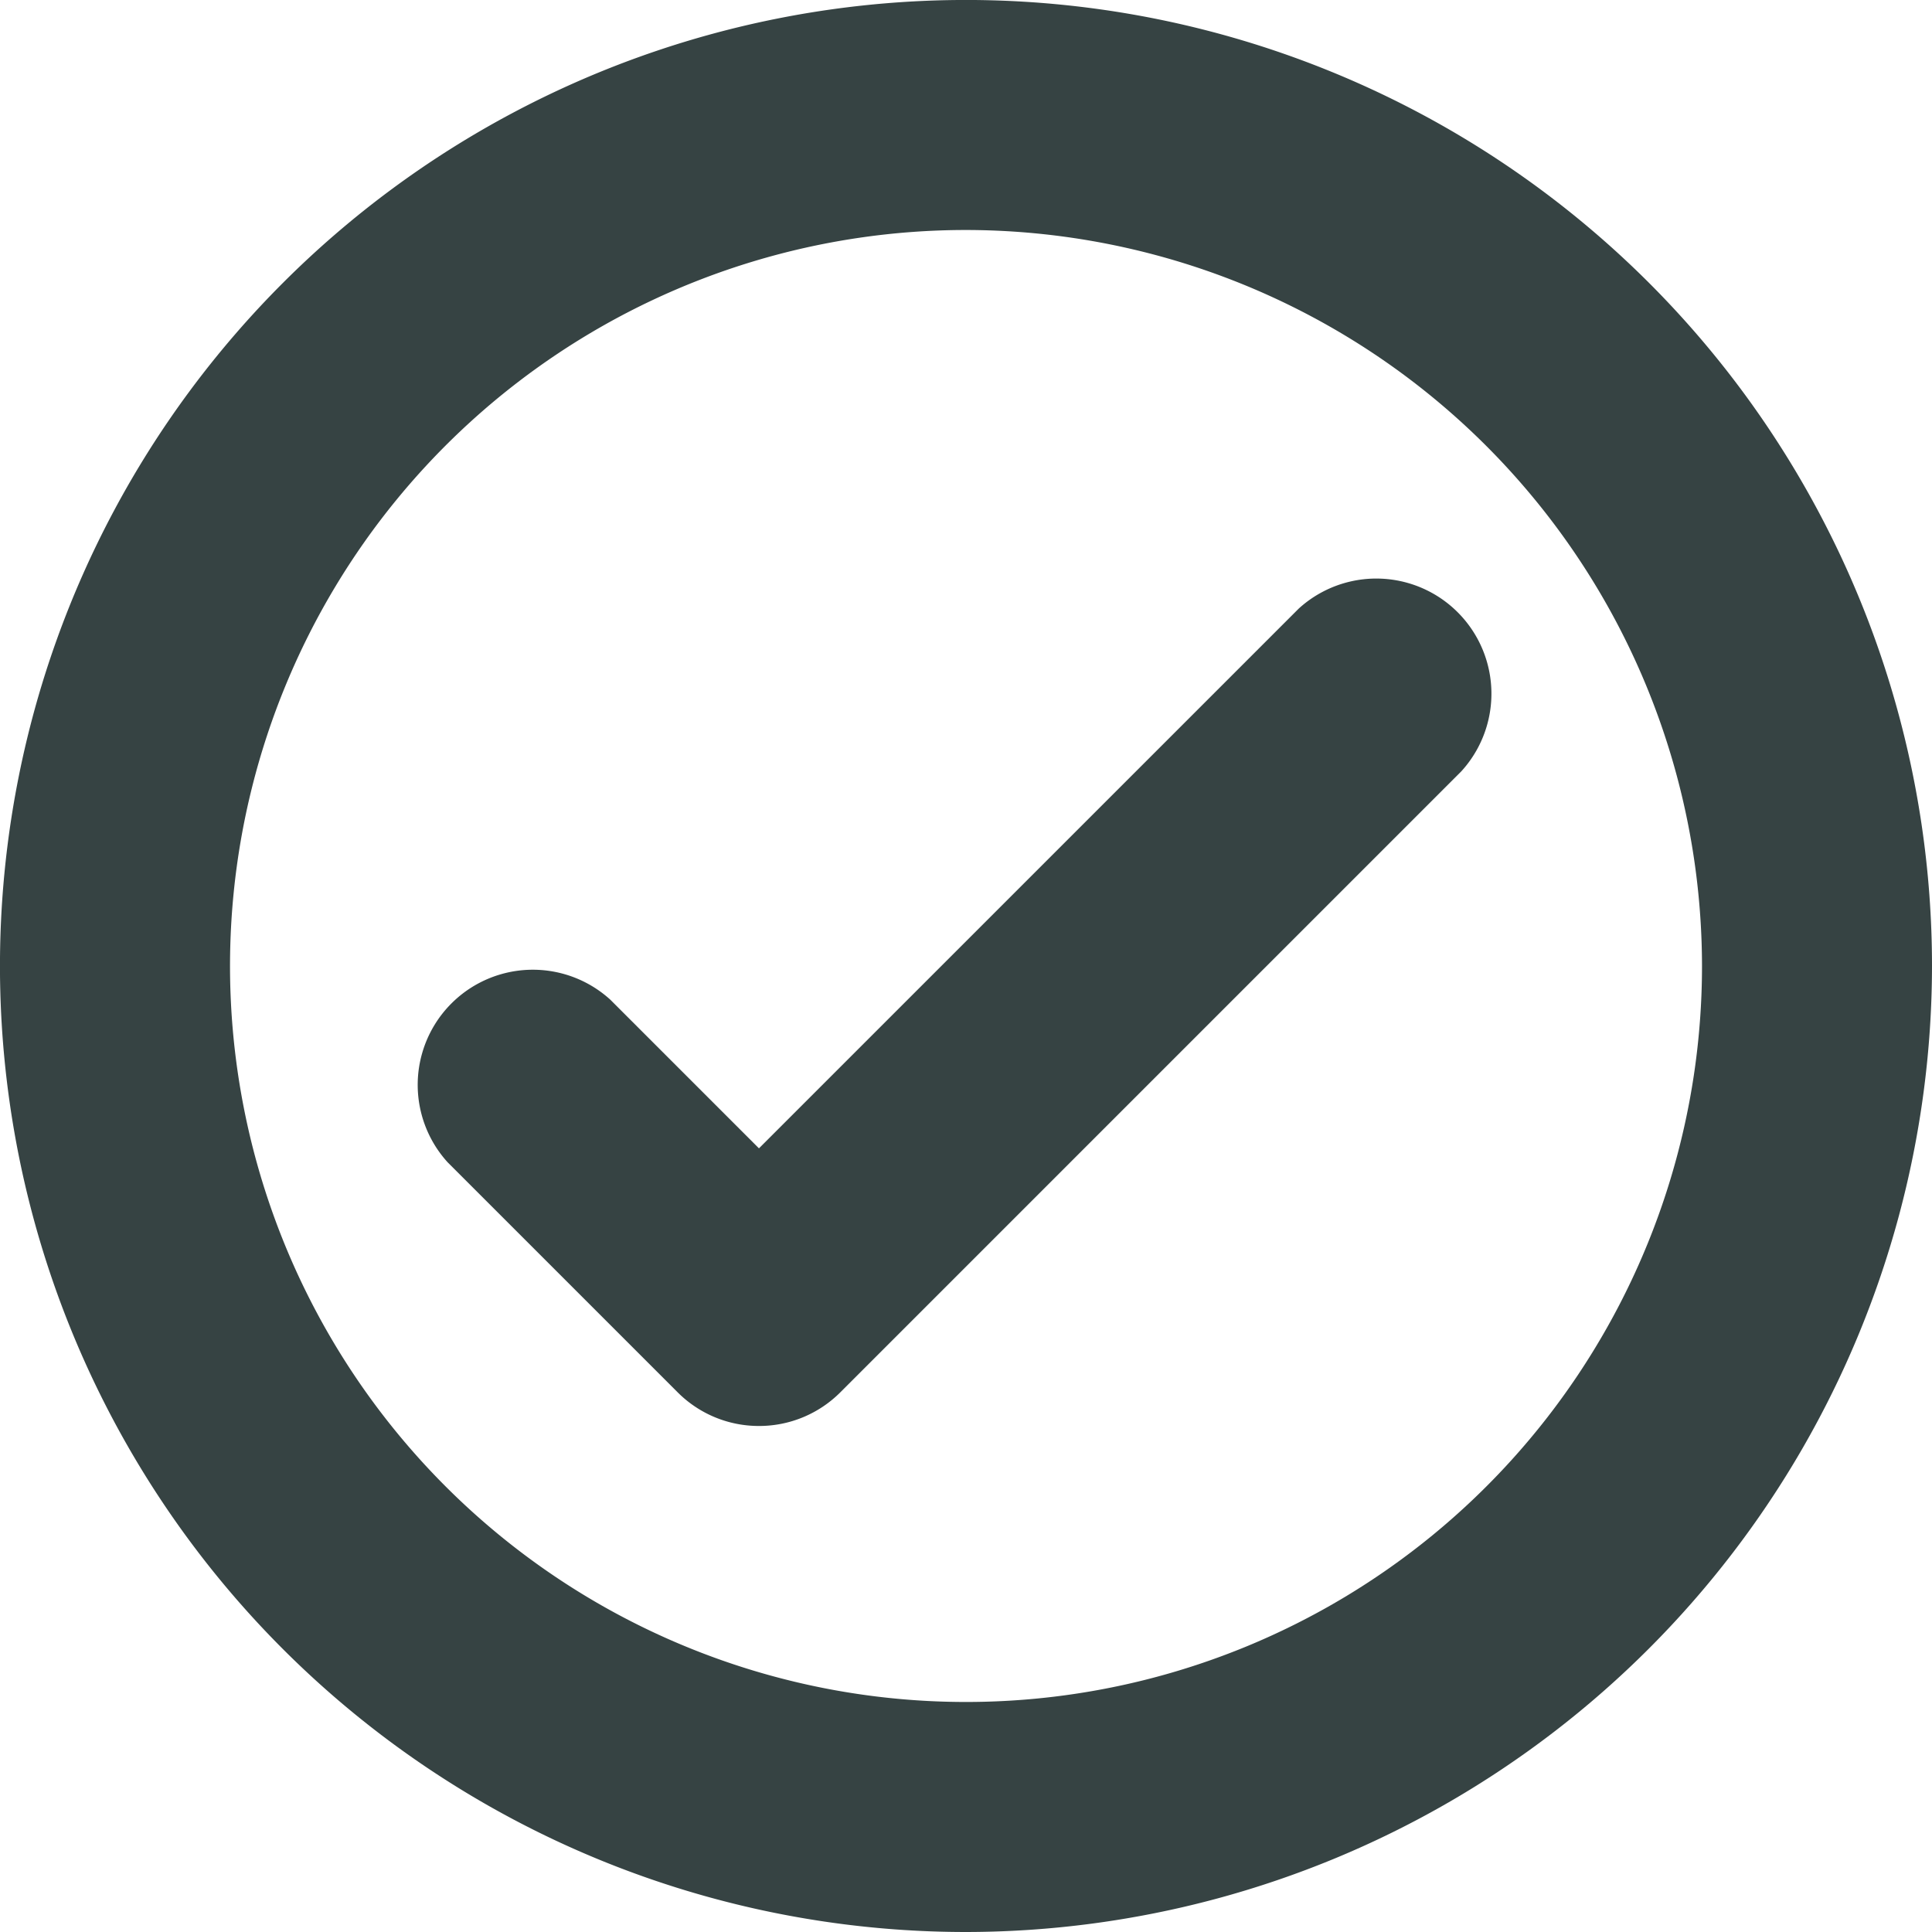
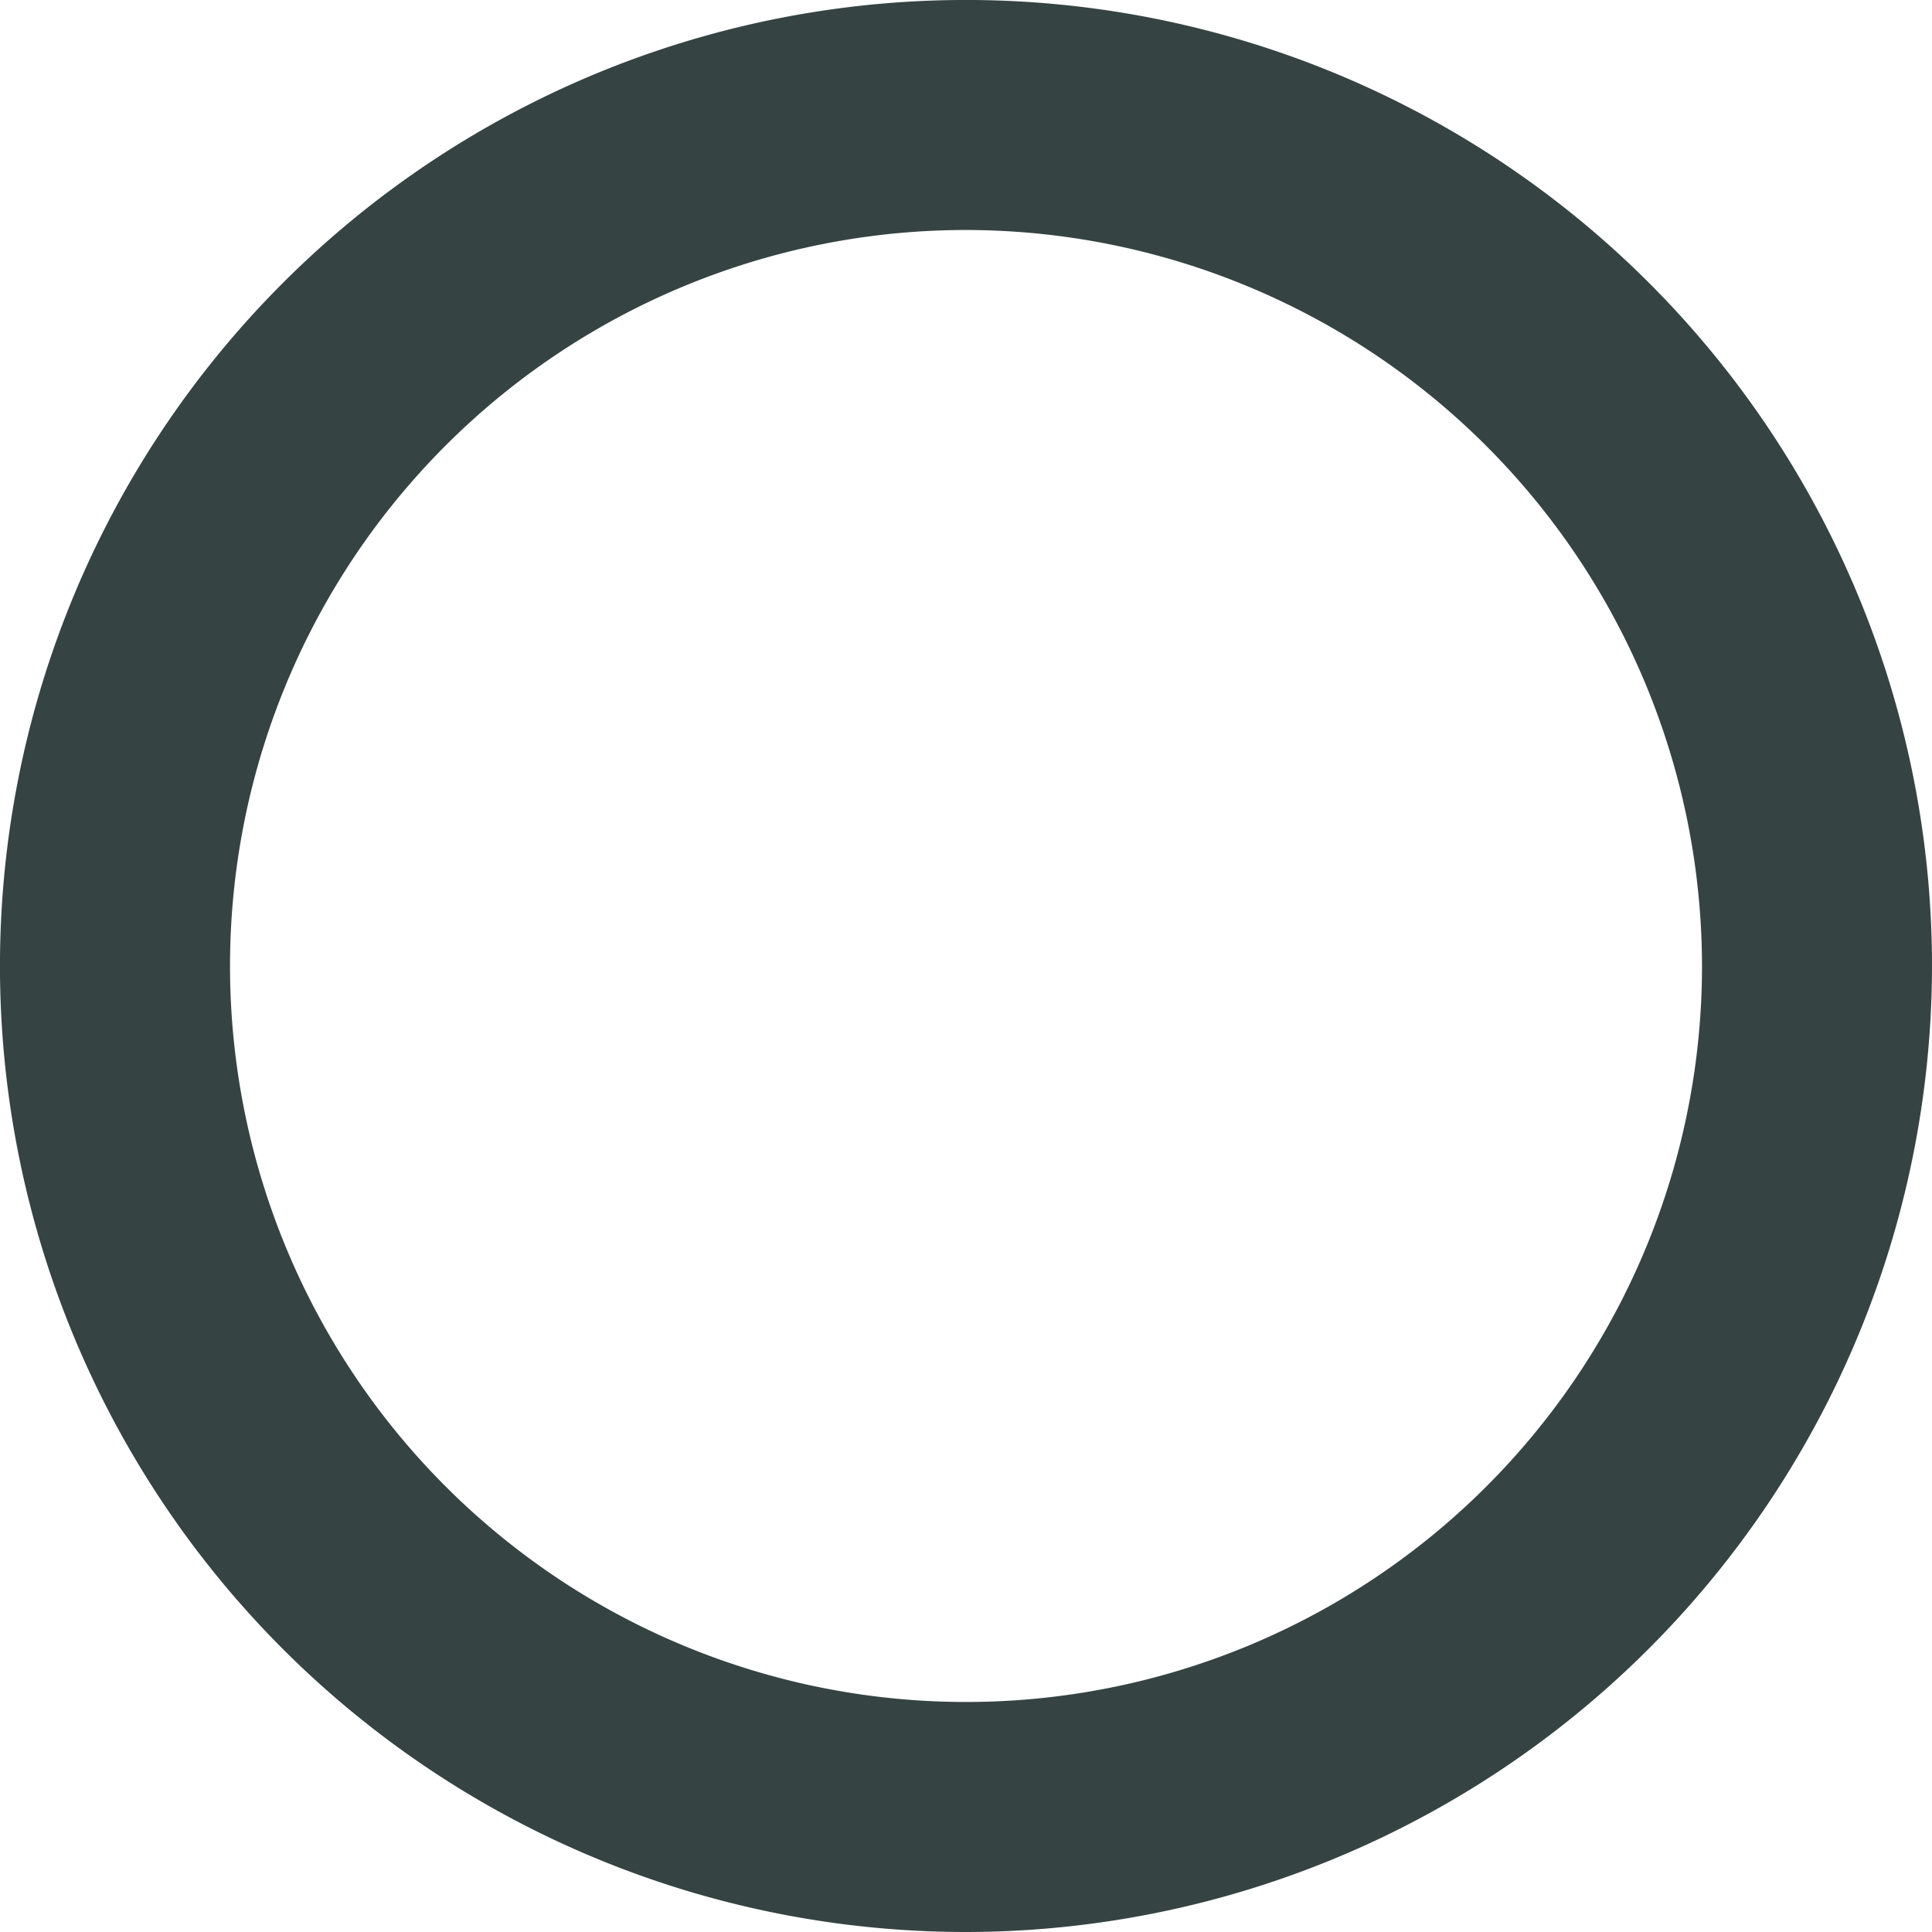
<svg xmlns="http://www.w3.org/2000/svg" id="icon_correct" width="70.477" height="70.477" viewBox="0 0 70.477 70.477">
  <path id="Path_138" data-name="Path 138" d="M46.739,82.977A35.239,35.239,0,1,1,81.977,47.739,35.278,35.278,0,0,1,46.739,82.977Zm0-62.087A26.848,26.848,0,1,0,73.587,47.739,26.88,26.88,0,0,0,46.739,20.89Z" transform="translate(-11.5 -12.5)" fill="#364343" />
-   <path id="Path_139" data-name="Path 139" d="M33.085,56.043a4.185,4.185,0,0,1-2.967-1.228l-8.39-8.39a4.2,4.2,0,0,1,5.933-5.933l5.423,5.423L52.772,26.228a4.2,4.2,0,0,1,5.934,5.933L36.052,54.815A4.185,4.185,0,0,1,33.085,56.043Z" transform="translate(-5.398 -4.025)" fill="#364343" />
</svg>